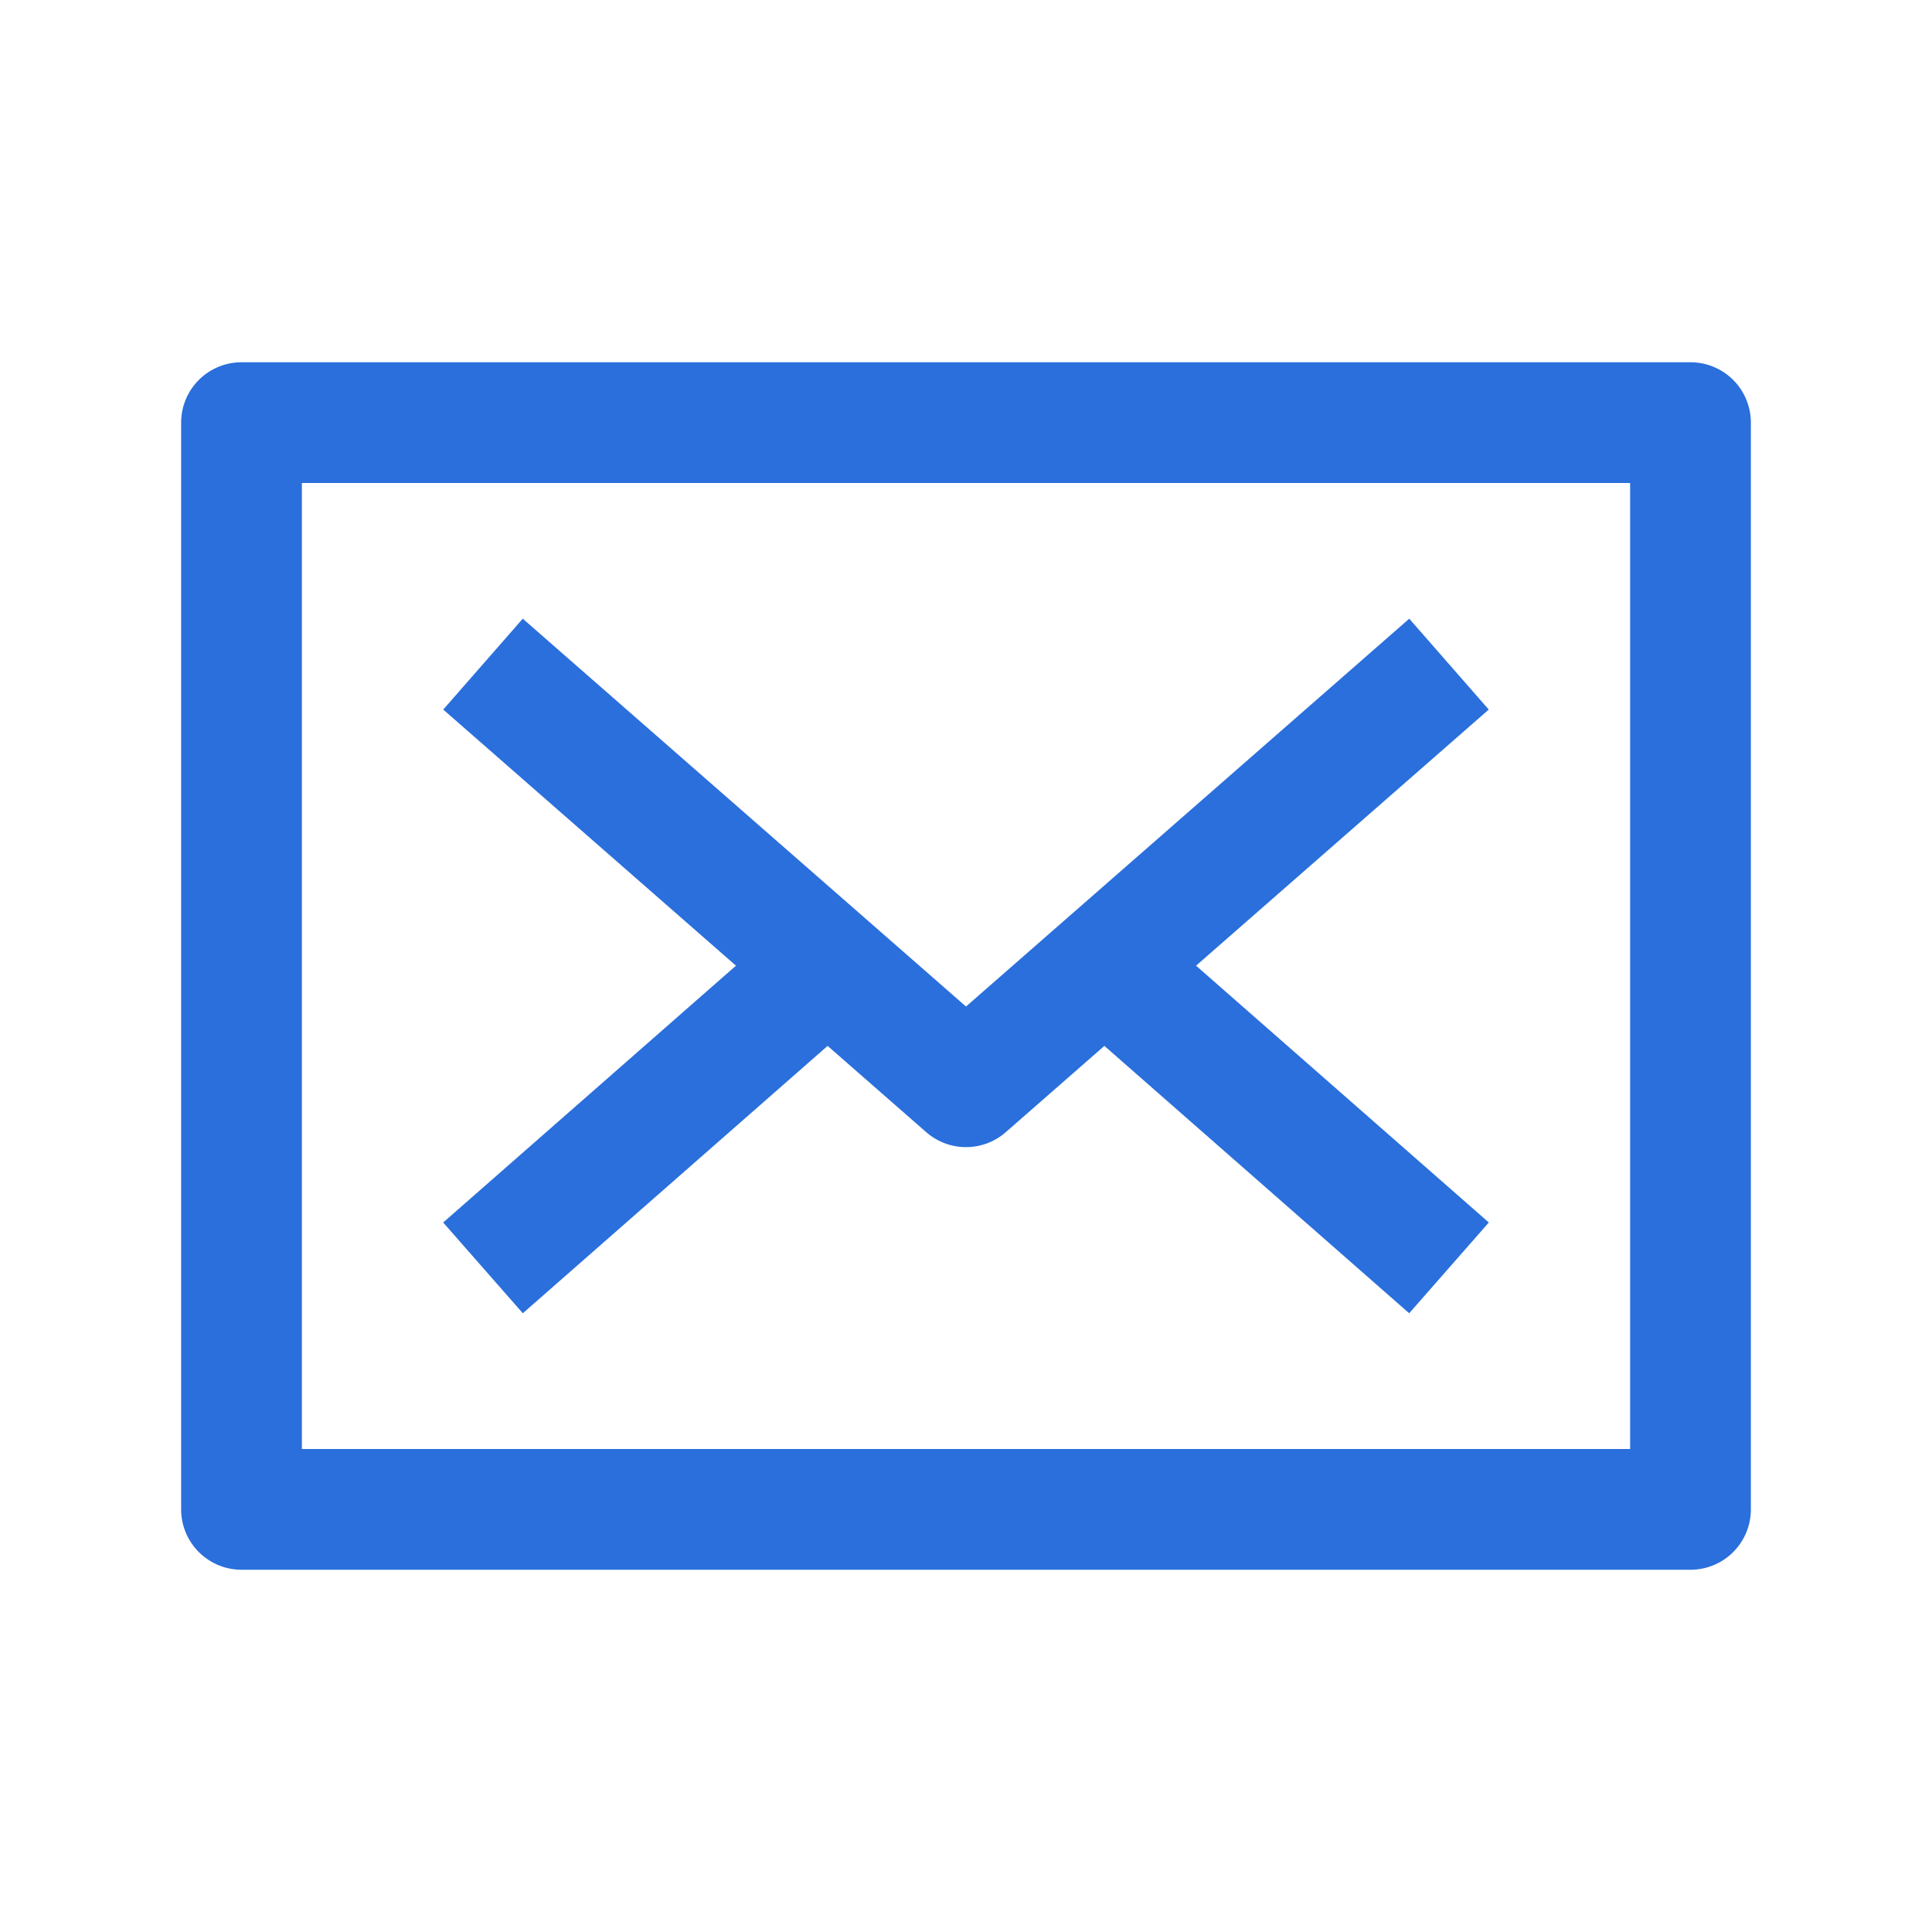
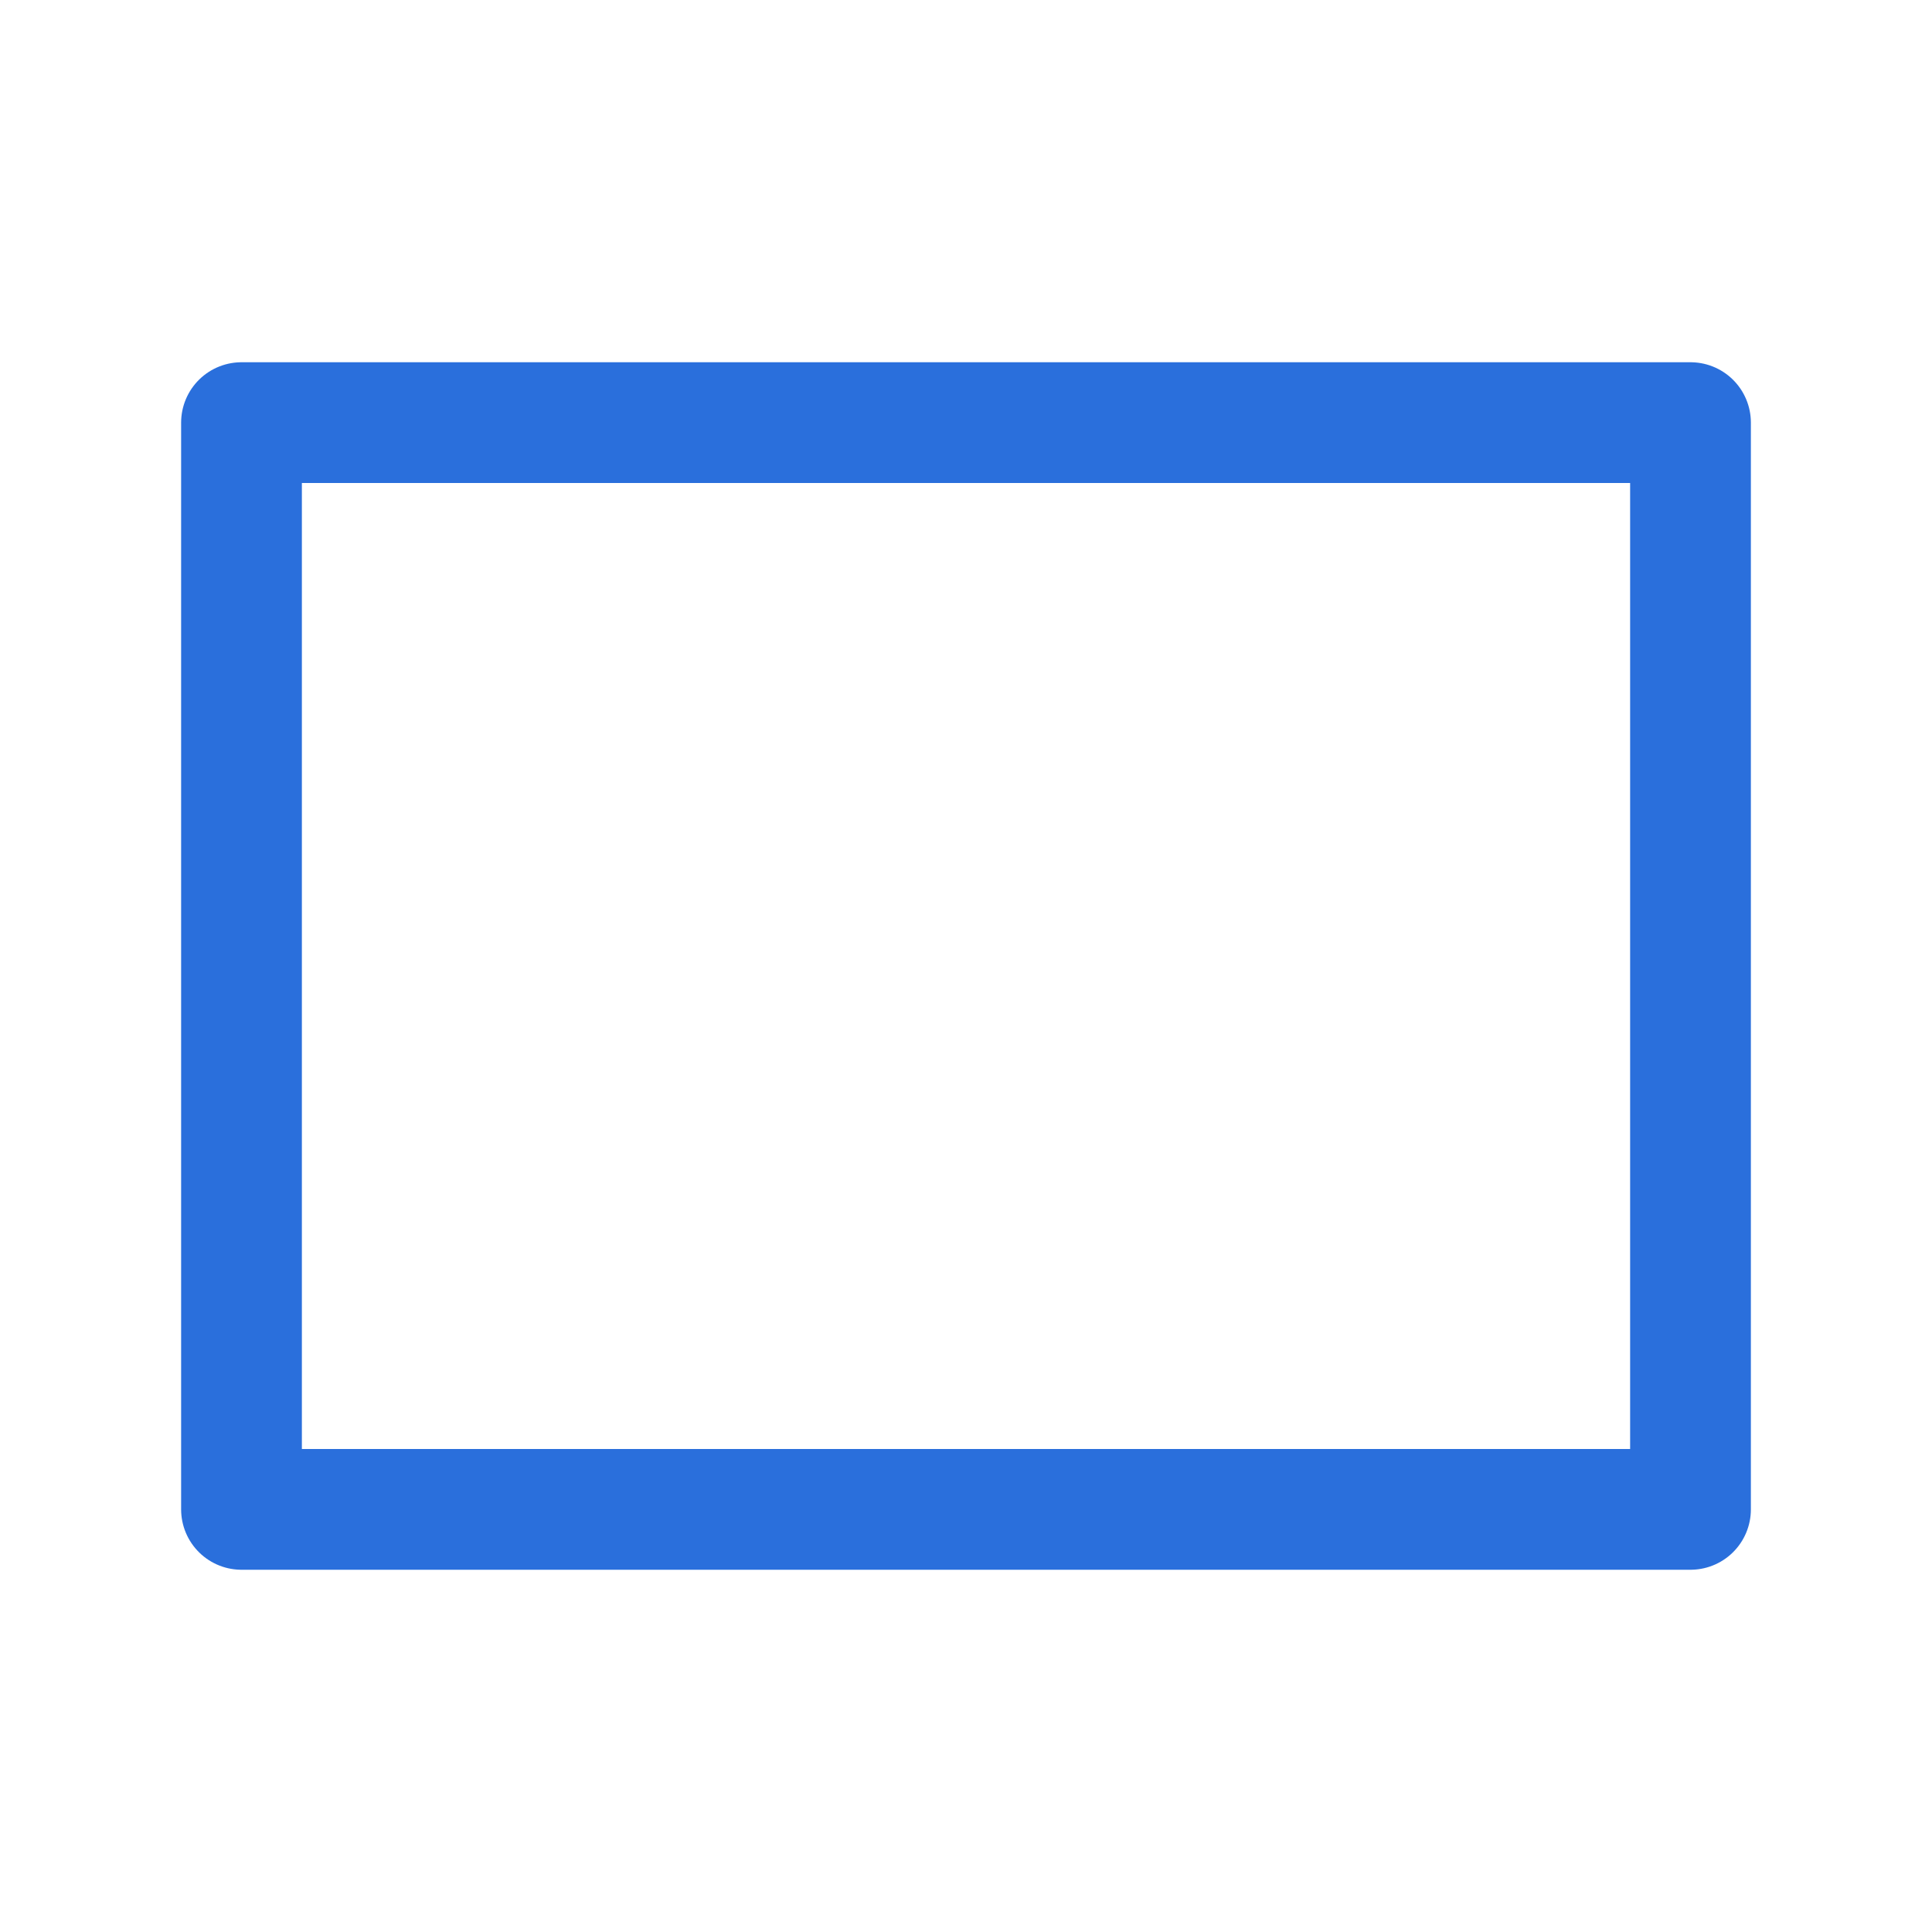
<svg xmlns="http://www.w3.org/2000/svg" version="1.1" id="Icons" x="0px" y="0px" viewBox="0 0 32 32" style="enable-background:new 0 0 32 32;" xml:space="preserve">
  <style type="text/css">
	.st0{fill:none;stroke:#2a6fdc;stroke-width:2;stroke-miterlimit:10;}
	.st1{fill:none;stroke:#2a6fdc;stroke-width:2;stroke-linejoin:round;stroke-miterlimit:10;}
	.st2{fill:none;stroke:#2a6fdc;stroke-width:2;stroke-linecap:round;stroke-linejoin:round;stroke-miterlimit:10;}
	.st3{fill:none;stroke:#2a6fdc;stroke-width:2;stroke-linecap:round;stroke-miterlimit:10;}
	.st4{fill:none;stroke:#2a6fdc;stroke-width:2;stroke-linejoin:round;stroke-miterlimit:10;stroke-dasharray:3;}
</style>
  <rect x="4" y="7" class="st1" width="24" height="18" />
-   <polyline class="st1" points="8,11 16,18 24,11 " />
-   <line class="st1" x1="13.7" y1="16" x2="8" y2="21" />
-   <line class="st1" x1="24" y1="21" x2="18.3" y2="16" />
</svg>